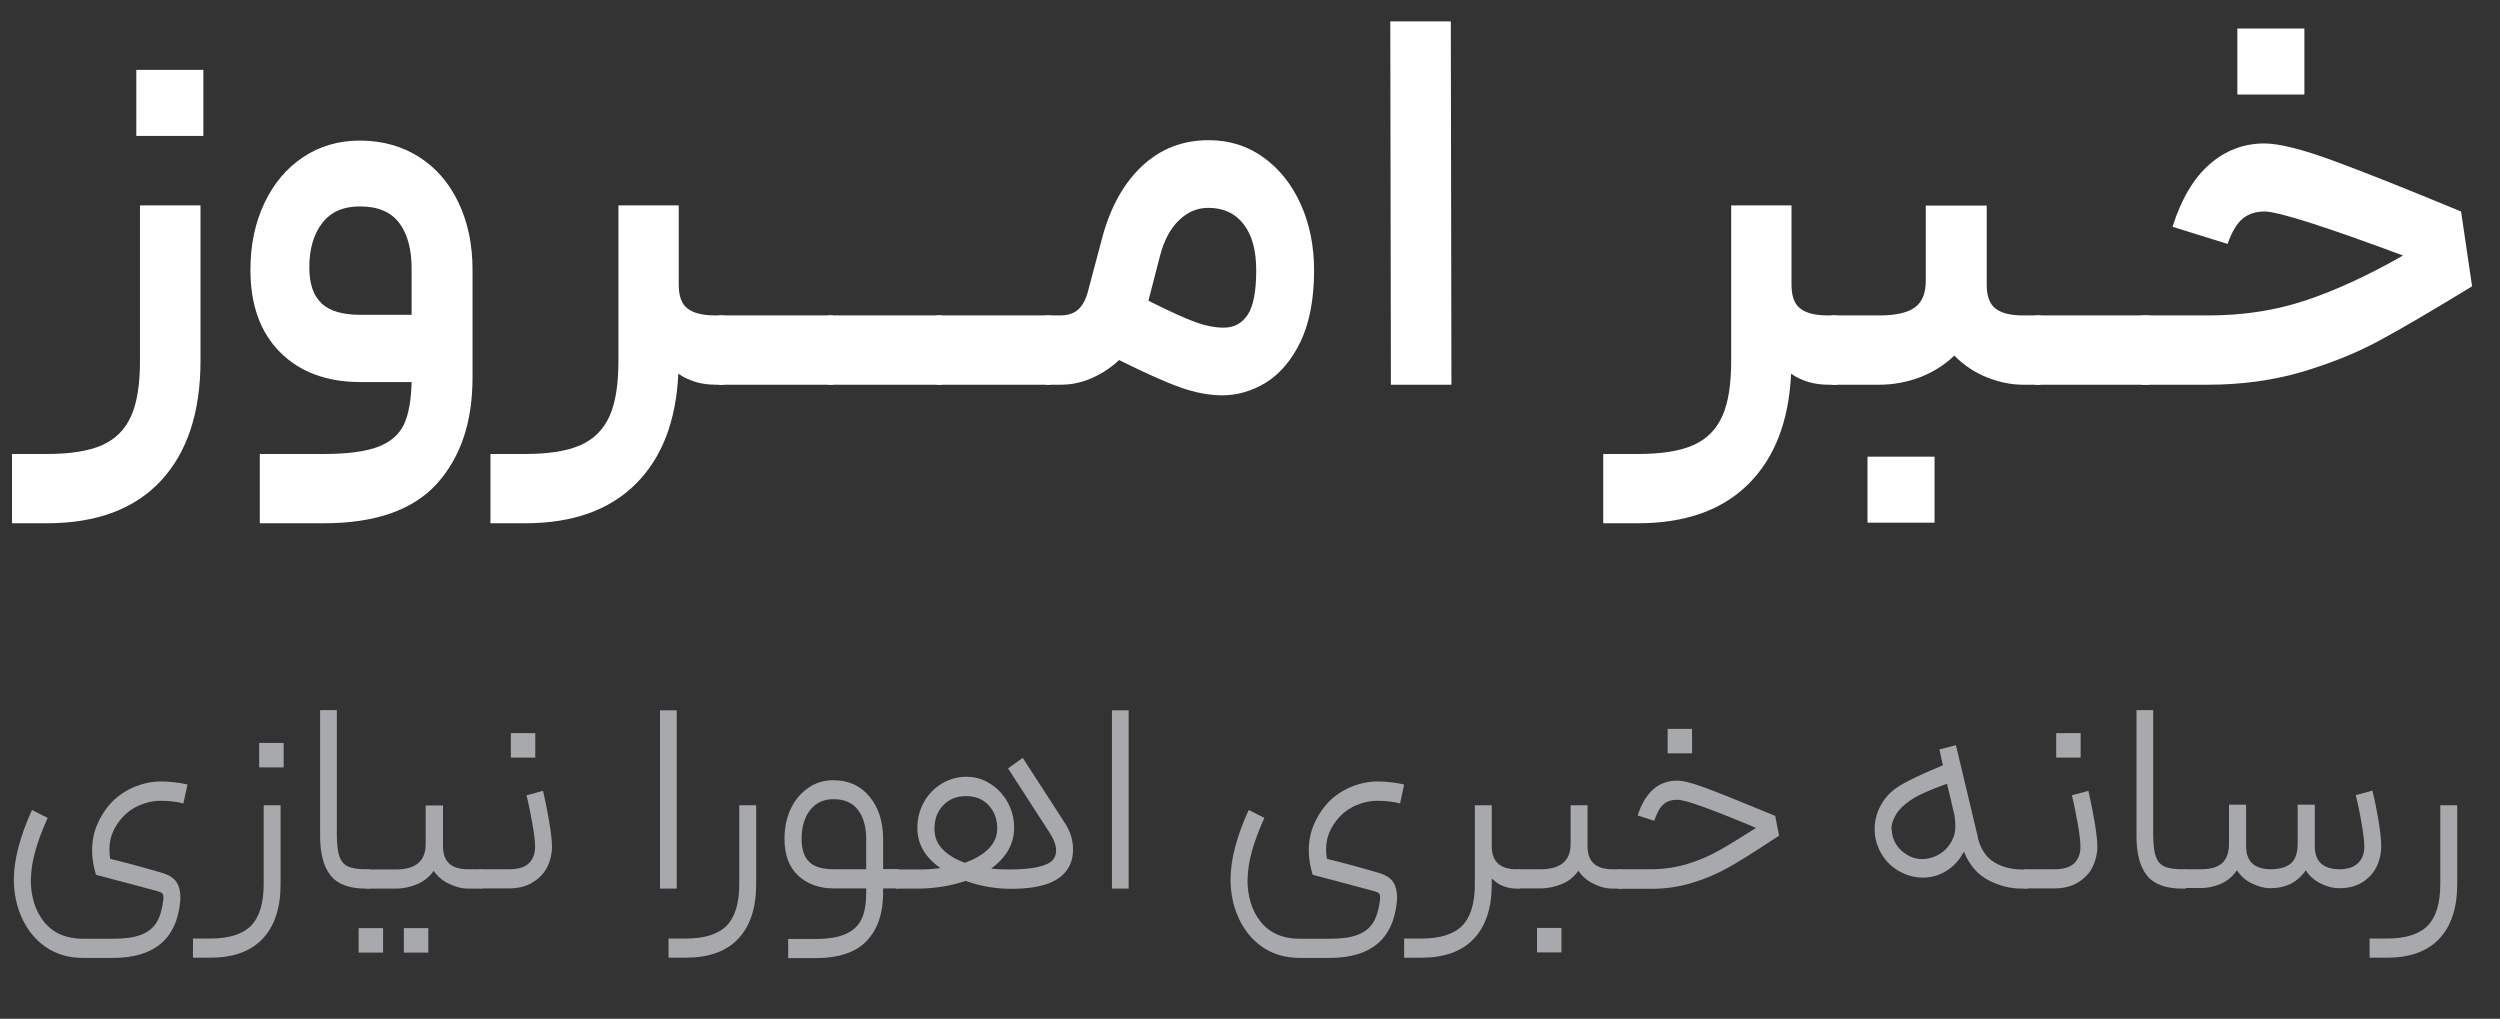
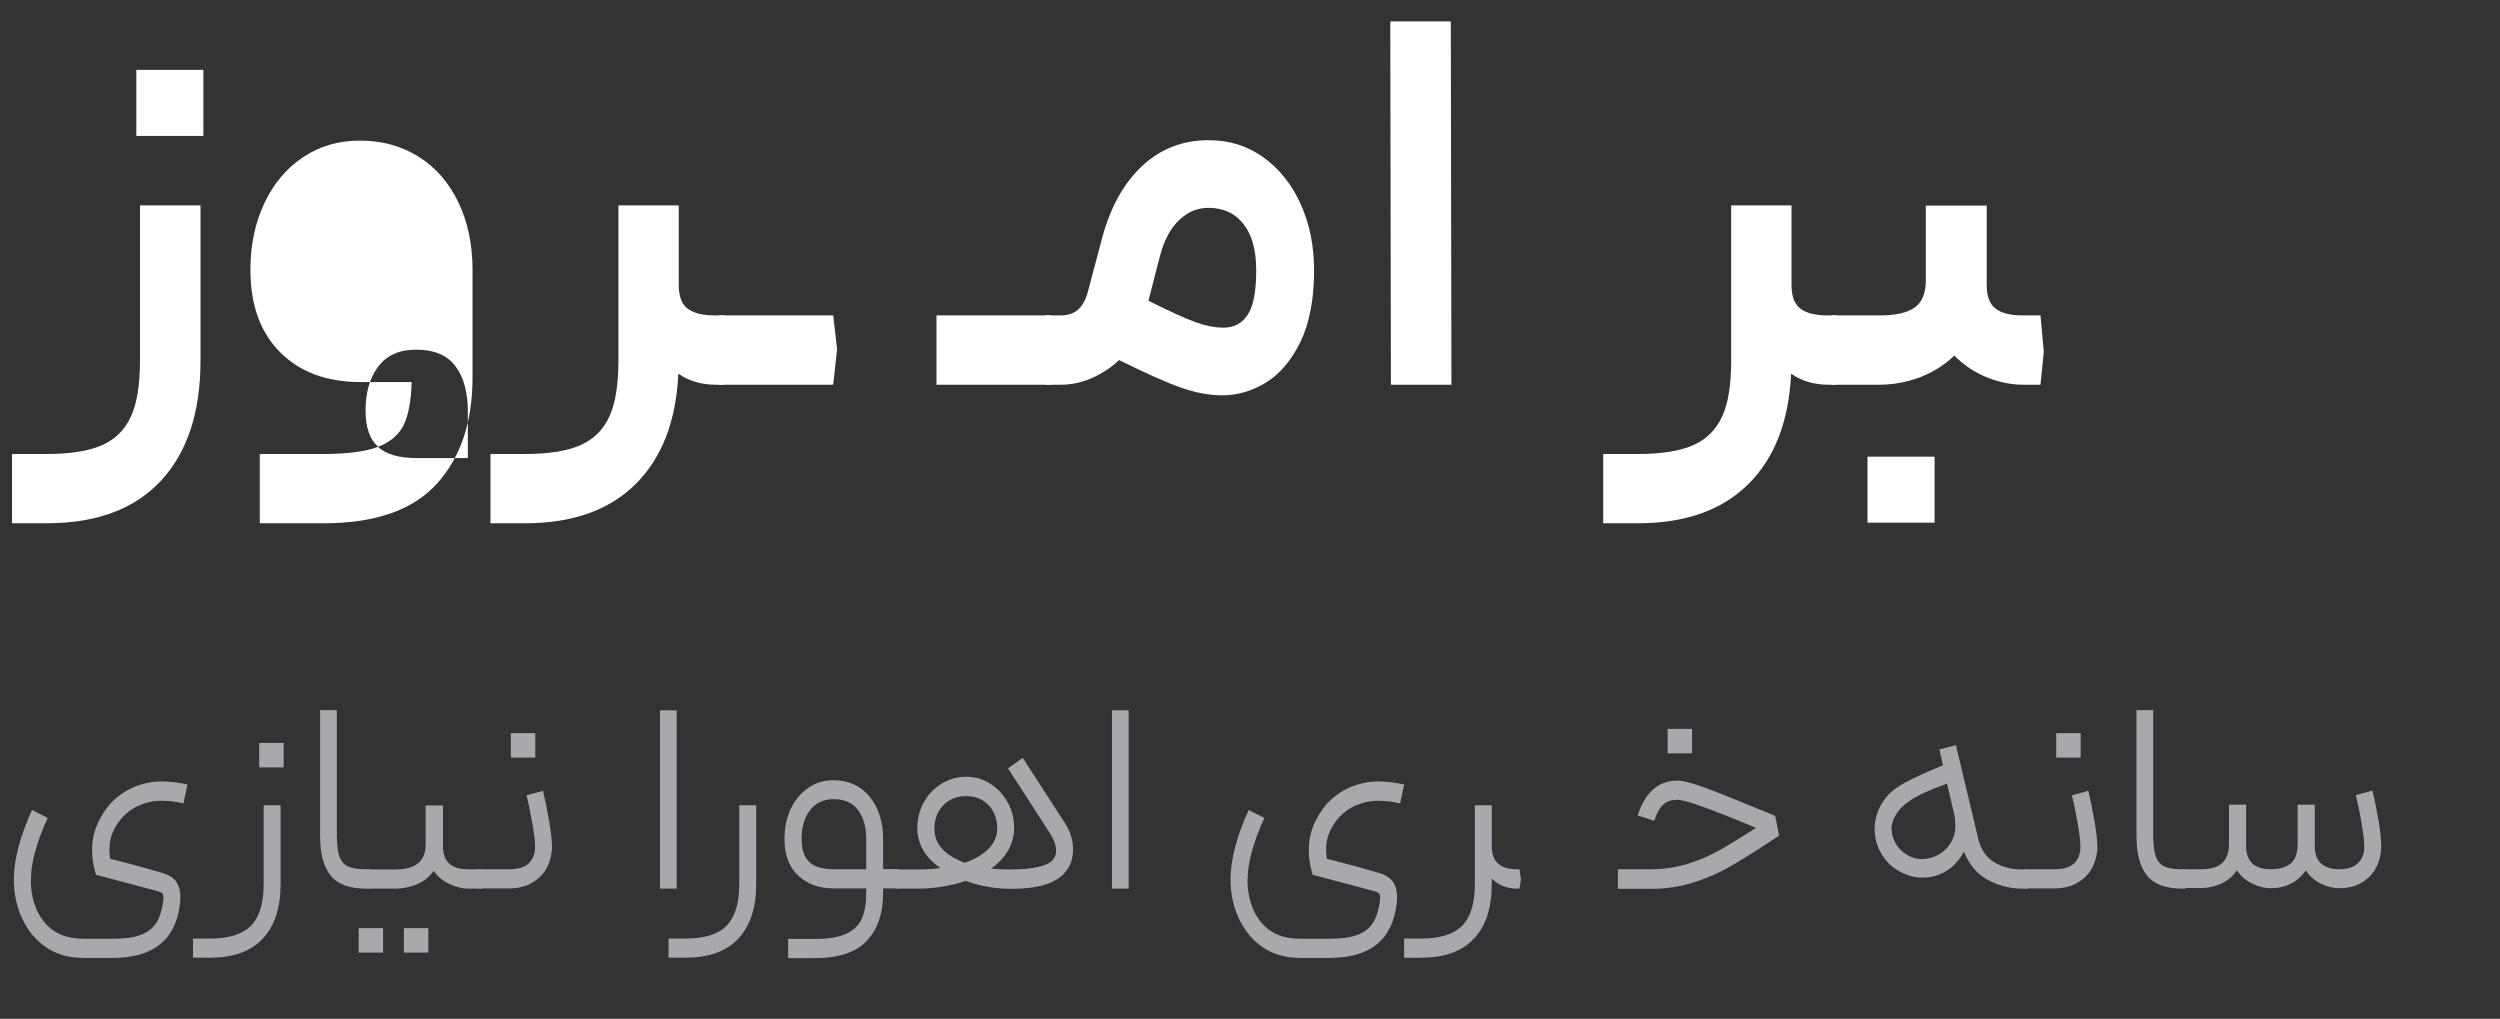
<svg xmlns="http://www.w3.org/2000/svg" id="Layer_2" data-name="Layer 2" viewBox="0 0 122.69 50">
  <rect x="0" y="0" width="122.69" height="50" fill="#333333" stroke="none" />
  <defs>
    <style>      .cls-1 {        fill: #a7a9ac;      }      .cls-1, .cls-2 {        stroke-width: 0px;      }      .cls-2 {        fill: #fff;      }    </style>
  </defs>
  <g id="Layer_1-2" data-name="Layer 1">
    <g>
      <g>
        <path class="cls-2" d="M9.84,10.09v7.61c0,2.54-.65,4.5-1.94,5.89-1.29,1.39-3.16,2.09-5.61,2.09H.59v-3.4h1.7c1.15,0,2.05-.14,2.71-.43.66-.29,1.13-.76,1.43-1.42s.44-1.57.44-2.74v-7.61h2.97ZM6.69,3.43h3.29v3.24h-3.29v-3.24Z" />
-         <path class="cls-2" d="M18.55,21.93c.61-.23,1.03-.6,1.27-1.09.23-.49.36-1.19.38-2.09h-2.51c-1.65,0-2.97-.49-3.94-1.46-.97-.97-1.46-2.32-1.46-4.05,0-1.22.23-2.31.69-3.28s1.09-1.71,1.9-2.25c.81-.54,1.73-.81,2.78-.81,1.1,0,2.06.27,2.9.8.84.53,1.48,1.28,1.94,2.24s.69,2.06.69,3.3v5.29c0,2.18-.58,3.91-1.75,5.21-1.17,1.29-3.02,1.94-5.56,1.94h-3.13v-3.4h3.13c1.17,0,2.06-.12,2.67-.35ZM15.79,14.9c.4.37,1.04.55,1.9.55h2.51v-2.27c0-.95-.2-1.7-.61-2.24-.4-.54-1.05-.81-1.93-.81-.81,0-1.43.27-1.85.82-.42.55-.63,1.27-.63,2.17,0,.81.2,1.4.61,1.77Z" />
+         <path class="cls-2" d="M18.55,21.93c.61-.23,1.03-.6,1.27-1.09.23-.49.36-1.19.38-2.09h-2.51c-1.65,0-2.97-.49-3.94-1.46-.97-.97-1.46-2.32-1.46-4.05,0-1.22.23-2.31.69-3.28s1.09-1.71,1.9-2.25c.81-.54,1.73-.81,2.78-.81,1.1,0,2.06.27,2.9.8.84.53,1.48,1.28,1.94,2.24s.69,2.06.69,3.3v5.29c0,2.18-.58,3.91-1.75,5.21-1.17,1.29-3.02,1.94-5.56,1.94h-3.13v-3.4h3.13c1.17,0,2.06-.12,2.67-.35Zc.4.37,1.04.55,1.9.55h2.51v-2.27c0-.95-.2-1.7-.61-2.24-.4-.54-1.05-.81-1.93-.81-.81,0-1.43.27-1.85.82-.42.55-.63,1.27-.63,2.17,0,.81.2,1.4.61,1.77Z" />
        <path class="cls-2" d="M33.31,10.09v3.88c0,.56.14.95.43,1.17.29.23.75.34,1.38.34h.43l.16,1.73-.16,1.67h-.43c-.7,0-1.31-.18-1.83-.54-.11,2.34-.81,4.14-2.1,5.42-1.29,1.28-3.1,1.92-5.42,1.92h-1.7v-3.4h1.7c1.15,0,2.05-.14,2.71-.43.66-.29,1.13-.76,1.43-1.42s.44-1.57.44-2.74v-7.61h2.97Z" />
        <path class="cls-2" d="M35.28,15.48h5.61l.19,1.65-.19,1.75h-5.61v-3.4Z" />
-         <path class="cls-2" d="M40.62,15.48h5.61l.19,1.65-.19,1.75h-5.61v-3.4Z" />
        <path class="cls-2" d="M45.96,15.48h5.61l.19,1.65-.19,1.75h-5.61v-3.4Z" />
        <path class="cls-2" d="M51.3,15.48h.73c.36,0,.65-.09.86-.27s.38-.47.49-.86l.73-2.75c.41-1.49,1.07-2.65,1.97-3.48.9-.83,1.98-1.24,3.24-1.24,1.01,0,1.9.28,2.68.84.78.56,1.39,1.32,1.83,2.29.44.97.66,2.06.66,3.26,0,1.42-.23,2.59-.67,3.51-.45.92-1.02,1.58-1.7,2-.68.41-1.39.62-2.13.62-.65,0-1.33-.13-2.04-.38-.71-.25-1.72-.7-3.03-1.35-.4.38-.85.67-1.35.89-.5.22-1.01.32-1.51.32h-.75v-3.4ZM58.67,15.81c.49.18.96.27,1.39.27.5,0,.89-.21,1.17-.63.28-.42.42-1.15.42-2.17s-.21-1.75-.62-2.28c-.41-.53-.99-.8-1.73-.8-.54,0-1.02.2-1.44.61-.42.4-.73.98-.93,1.74l-.57,2.21c1.04.52,1.81.87,2.31,1.05Z" />
        <path class="cls-2" d="M68.23,1.05h2.97l.03,17.83h-2.97l-.03-17.83Z" />
        <path class="cls-2" d="M87.92,10.09v3.88c0,.56.14.95.43,1.17.29.23.75.34,1.38.34h.43l.16,1.73-.16,1.67h-.43c-.7,0-1.31-.18-1.83-.54-.11,2.34-.81,4.14-2.1,5.42-1.29,1.28-3.1,1.92-5.42,1.92h-1.7v-3.4h1.7c1.15,0,2.05-.14,2.71-.43.66-.29,1.13-.76,1.43-1.42s.44-1.57.44-2.74v-7.61h2.97Z" />
        <path class="cls-2" d="M97.5,10.09v3.88c0,.56.14.95.43,1.17.29.23.74.34,1.35.34h.86l.16,1.78-.16,1.62h-.86c-.58,0-1.16-.12-1.77-.36-.6-.24-1.14-.6-1.6-1.07-.49.47-1.05.82-1.7,1.07-.65.24-1.3.36-1.97.36h-2.35v-3.4h2.35c.79,0,1.37-.13,1.73-.39.36-.26.54-.7.54-1.31v-3.69h2.99ZM91.65,22.41h3.29v3.24h-3.29v-3.24Z" />
-         <path class="cls-2" d="M99.87,15.48h5.61l.19,1.65-.19,1.75h-5.61v-3.4Z" />
-         <path class="cls-2" d="M105.1,15.48h3.29c1.71,0,3.3-.25,4.77-.74,1.47-.49,3.07-1.23,4.77-2.2-3.87-1.44-6.13-2.16-6.8-2.16-.43,0-.79.12-1.07.35-.28.23-.53.65-.74,1.24l-2.7-.84c.43-1.37,1.04-2.39,1.82-3.07.78-.68,1.68-1.02,2.68-1.02.72,0,1.85.28,3.4.85,1.55.57,3.63,1.4,6.26,2.49l.54,3.67c-1.91,1.17-3.43,2.06-4.56,2.67-1.13.61-2.4,1.12-3.82,1.54-1.41.41-2.94.62-4.57.62h-3.29v-3.4ZM109.8,1.4h3.29v3.24h-3.29V1.4Z" />
      </g>
      <g>
        <path class="cls-1" d="M1.51,43.14c0,.86.22,1.57.66,2.11.44.54,1.07.82,1.9.82h1.47c.58,0,1.03-.06,1.37-.19.34-.13.59-.32.76-.59.17-.26.28-.63.34-1.08,0-.05.01-.11.01-.19,0-.09-.02-.15-.07-.19s-.13-.07-.27-.11l-2.97-.79c-.13-.43-.19-.83-.19-1.19,0-.45.08-.87.24-1.25.16-.38.37-.72.63-1.02.31-.35.69-.62,1.13-.82.44-.19.88-.29,1.33-.3.46,0,.91.05,1.35.15l-.2.93c-.33-.09-.71-.13-1.12-.13-.37,0-.71.08-1.03.22-.32.13-.6.33-.83.58-.21.23-.37.48-.48.73-.11.25-.17.54-.17.85,0,.15.01.31.04.47.4.1.85.21,1.32.34.48.13.88.25,1.2.34.36.1.61.26.75.49.14.23.2.55.16.95-.18,1.82-1.28,2.74-3.3,2.74h-1.47c-.7,0-1.31-.18-1.82-.53-.51-.35-.9-.83-1.17-1.42-.27-.59-.4-1.22-.4-1.9,0-.97.3-2.11.89-3.41l.77.39c-.55,1.21-.82,2.21-.82,2.99Z" />
        <path class="cls-1" d="M13.77,39.52v3.87c0,1.18-.3,2.07-.89,2.69-.59.62-1.45.92-2.56.92h-.85v-.94h.85c.92,0,1.58-.21,2-.63.41-.42.62-1.1.62-2.04v-3.87h.84ZM12.72,36.46h1.2v1.2h-1.2v-1.2Z" />
        <path class="cls-1" d="M16.22,42.96c-.34-.43-.51-1.07-.51-1.93v-6.18s.82,0,.82,0v6.18c.01.45.05.79.13,1.01.08.22.21.38.41.48.2.09.49.14.89.14h.18l.07.49-.07.46h-.18c-.82,0-1.4-.22-1.74-.65Z" />
        <path class="cls-1" d="M17.6,45.55h1.2v1.2h-1.2v-1.2ZM21.74,39.52v2.01c0,.76.41,1.13,1.23,1.13h.69l.05.49-.05.46h-.69c-.28,0-.58-.07-.9-.22-.32-.14-.58-.36-.79-.65-.2.29-.46.5-.8.65-.33.14-.69.22-1.07.22h-1.42v-.94h1.42c.99,0,1.48-.41,1.48-1.24v-1.9h.84ZM19.82,45.55h1.2v1.2h-1.2v-1.2Z" />
        <path class="cls-1" d="M23.52,42.66h1.46c.45,0,.78-.1.98-.3.2-.2.3-.47.3-.79,0-.25-.04-.63-.13-1.13s-.18-.97-.29-1.41l.81-.22c.11.47.21.97.3,1.5.09.53.14.95.14,1.25,0,.34-.08.67-.23.98s-.39.56-.71.76c-.32.2-.71.3-1.18.3h-1.46v-.94ZM25.07,35.98h1.2v1.2h-1.2v-1.2Z" />
        <path class="cls-1" d="M32.37,34.86h.84v8.75s-.82,0-.82,0v-8.75Z" />
        <path class="cls-1" d="M37.11,39.52v3.87c0,1.18-.3,2.07-.89,2.69-.59.62-1.45.92-2.56.92h-.85v-.94h.85c.92,0,1.58-.21,2-.63.41-.42.62-1.1.62-2.04v-3.87h.84Z" />
        <path class="cls-1" d="M41.52,45.83c.36-.17.62-.41.77-.74s.22-.75.22-1.27v-.22h-1.59c-.72,0-1.3-.21-1.75-.63s-.67-1.02-.67-1.8c0-.54.1-1.03.3-1.46.2-.44.49-.78.86-1.04.37-.26.78-.38,1.24-.38.74,0,1.33.27,1.77.8s.67,1.23.67,2.08v1.48h.76l.07.49-.07.46h-.76v.22c0,.99-.26,1.77-.79,2.34-.53.57-1.37.86-2.54.86h-1.33v-.94h1.33c.64,0,1.14-.08,1.5-.25ZM39.73,42.32c.26.23.66.34,1.19.34h1.59v-1.48c0-.61-.14-1.09-.41-1.44-.27-.35-.67-.52-1.19-.52-.49,0-.87.18-1.15.53-.28.36-.42.83-.42,1.42,0,.53.13.91.39,1.14Z" />
        <path class="cls-1" d="M50.19,37.19l2.05,3.17c.28.42.42.86.42,1.32s-.13.84-.39,1.13c-.45.54-1.33.81-2.63.81-.79,0-1.54-.13-2.25-.39-.73.25-1.53.38-2.4.38h-1.02v-.94h1.16c.32,0,.67-.02,1.02-.07-.76-.53-1.13-1.19-1.13-1.97,0-.46.11-.88.32-1.26s.51-.69.87-.91c.36-.22.77-.34,1.21-.34s.81.11,1.17.34c.36.22.65.53.86.91s.32.8.32,1.25c0,.79-.38,1.46-1.13,2.01.29.03.58.04.89.04,1.15,0,1.87-.16,2.14-.47.11-.13.16-.28.16-.46,0-.24-.1-.53-.31-.86l-2.05-3.17.71-.51ZM46.25,41.67c.27.28.63.5,1.1.67.49-.17.88-.4,1.17-.69.28-.29.42-.62.42-.98,0-.47-.14-.85-.42-1.15s-.65-.45-1.11-.45-.84.15-1.13.46-.42.69-.42,1.15c0,.39.13.72.4,1Z" />
        <path class="cls-1" d="M54.55,34.86h.84v8.75s-.82,0-.82,0v-8.75Z" />
        <path class="cls-1" d="M61.22,43.14c0,.86.22,1.57.66,2.11.44.54,1.07.82,1.9.82h1.47c.58,0,1.03-.06,1.37-.19.34-.13.59-.32.76-.59.17-.26.28-.63.34-1.08,0-.05.01-.11.01-.19,0-.09-.02-.15-.07-.19s-.13-.07-.27-.11l-2.97-.79c-.13-.43-.19-.83-.19-1.19,0-.45.08-.87.24-1.25.16-.38.37-.72.63-1.02.31-.35.69-.62,1.13-.82.44-.19.88-.29,1.33-.3.46,0,.91.05,1.35.15l-.2.93c-.33-.09-.71-.13-1.12-.13-.37,0-.71.08-1.03.22-.32.13-.6.33-.83.58-.21.23-.37.48-.48.73-.11.25-.17.54-.17.85,0,.15.01.31.04.47.4.1.85.21,1.32.34.48.13.88.25,1.2.34.36.1.61.26.75.49.14.23.2.55.16.95-.18,1.82-1.28,2.74-3.3,2.74h-1.47c-.7,0-1.31-.18-1.82-.53-.51-.35-.9-.83-1.17-1.42-.27-.59-.4-1.22-.4-1.9,0-.97.3-2.11.89-3.41l.77.39c-.55,1.21-.82,2.21-.82,2.99Z" />
        <path class="cls-1" d="M73.21,39.52v2.01c0,.76.41,1.13,1.23,1.13h.13l.07.49-.07.46h-.13c-.23,0-.45-.04-.66-.12s-.4-.21-.57-.38v.28c0,1.18-.3,2.07-.89,2.69-.59.62-1.45.92-2.56.92h-.85v-.94h.85c.92,0,1.58-.21,2-.63.41-.42.62-1.1.62-2.04v-3.87h.84Z" />
-         <path class="cls-1" d="M77.91,39.52v2.01c0,.76.41,1.13,1.23,1.13h.43l.07.49-.07.46h-.43c-.29,0-.59-.07-.9-.22-.31-.14-.58-.36-.78-.66-.2.29-.46.51-.8.65s-.69.22-1.08.22h-1.13v-.94h1.13c1,0,1.5-.41,1.5-1.24v-1.9h.84ZM75.43,45.54h1.2v1.2h-1.2v-1.2Z" />
        <path class="cls-1" d="M79.38,42.66h1.62c.64,0,1.24-.09,1.81-.26.57-.17,1.08-.4,1.55-.66.47-.26,1.07-.64,1.82-1.11-1.12-.47-2-.82-2.62-1.04-.62-.23-1.04-.34-1.25-.34-.28,0-.5.07-.67.22-.17.14-.32.41-.46.81l-.81-.26c.37-1.14,1.02-1.71,1.94-1.71.29,0,.75.12,1.4.36s1.59.62,2.85,1.14c.11.04.21.09.3.12.09.04.18.07.26.11l.19.97-.55.36c-.79.52-1.45.93-1.97,1.22s-1.1.54-1.73.73c-.63.2-1.31.3-2.04.3h-1.62v-.94ZM81.84,35.77h1.2v1.2h-1.2v-1.2Z" />
        <path class="cls-1" d="M97.06,41.1c.14.57.41.97.8,1.21.39.24.85.36,1.37.36h.27l.05.47-.05.47h-.27c-.58,0-1.13-.14-1.66-.42s-.93-.75-1.19-1.4l-.04.08c-.22.39-.5.68-.85.89s-.73.31-1.13.31-.81-.11-1.2-.34c-.36-.21-.64-.5-.85-.87s-.31-.77-.31-1.18.11-.83.32-1.19c.13-.23.29-.44.48-.61.18-.17.47-.36.86-.56.39-.2.95-.46,1.69-.76l-.17-.78.81-.21,1.08,4.53ZM92.84,40.72c0,.24.07.47.2.69s.31.39.53.53c.22.14.48.22.75.22.26,0,.51-.06.75-.18s.44-.29.6-.52c.1-.14.17-.29.22-.43.05-.14.07-.32.07-.51,0-.14-.01-.31-.04-.5l-.26-1.11-.11-.45c-.83.3-1.42.56-1.77.8-.35.23-.6.48-.74.73-.14.23-.22.48-.22.74Z" />
        <path class="cls-1" d="M99.36,42.66h1.46c.45,0,.78-.1.98-.3.2-.2.3-.47.3-.79,0-.25-.04-.63-.13-1.13-.09-.5-.18-.97-.29-1.41l.81-.22c.11.47.21.97.3,1.5.09.53.14.95.14,1.25,0,.34-.08.67-.23.98-.15.31-.39.56-.71.76-.32.2-.71.3-1.18.3h-1.46v-.94ZM100.91,35.98h1.2v1.2h-1.2v-1.2Z" />
        <path class="cls-1" d="M105.36,42.96c-.34-.43-.51-1.07-.51-1.93v-6.18s.82,0,.82,0v6.18c.01.45.05.79.13,1.01s.21.38.41.48c.2.09.5.14.89.14h.17l.07.49-.07.46h-.17c-.82,0-1.4-.22-1.74-.65Z" />
        <path class="cls-1" d="M107.14,42.66h.86c.48,0,.83-.1,1.05-.3.22-.2.34-.51.34-.94v-1.93h.84v2.04c0,.74.4,1.12,1.19,1.13.47,0,.81-.11,1.02-.3s.32-.51.32-.94v-1.93h.84v2.04c0,.74.4,1.12,1.2,1.13.43,0,.74-.11.94-.32s.29-.46.29-.78c0-.25-.04-.63-.13-1.13-.08-.5-.18-.97-.29-1.41l.82-.22c.11.45.21.94.3,1.48.09.54.13.96.13,1.27,0,.33-.07.66-.22.97s-.38.57-.69.77c-.31.2-.69.3-1.15.3-.29,0-.58-.07-.89-.22s-.56-.36-.75-.66c-.4.58-.98.88-1.74.88-.29,0-.59-.08-.9-.23-.31-.15-.56-.37-.74-.65-.2.29-.45.51-.76.65s-.64.22-1.01.22h-.86v-.94Z" />
-         <path class="cls-1" d="M120.59,39.52v3.87c0,1.18-.3,2.07-.89,2.69-.59.62-1.45.92-2.56.92h-.85v-.94h.85c.92,0,1.58-.21,2-.63.41-.42.62-1.1.62-2.04v-3.87h.84Z" />
      </g>
    </g>
  </g>
</svg>